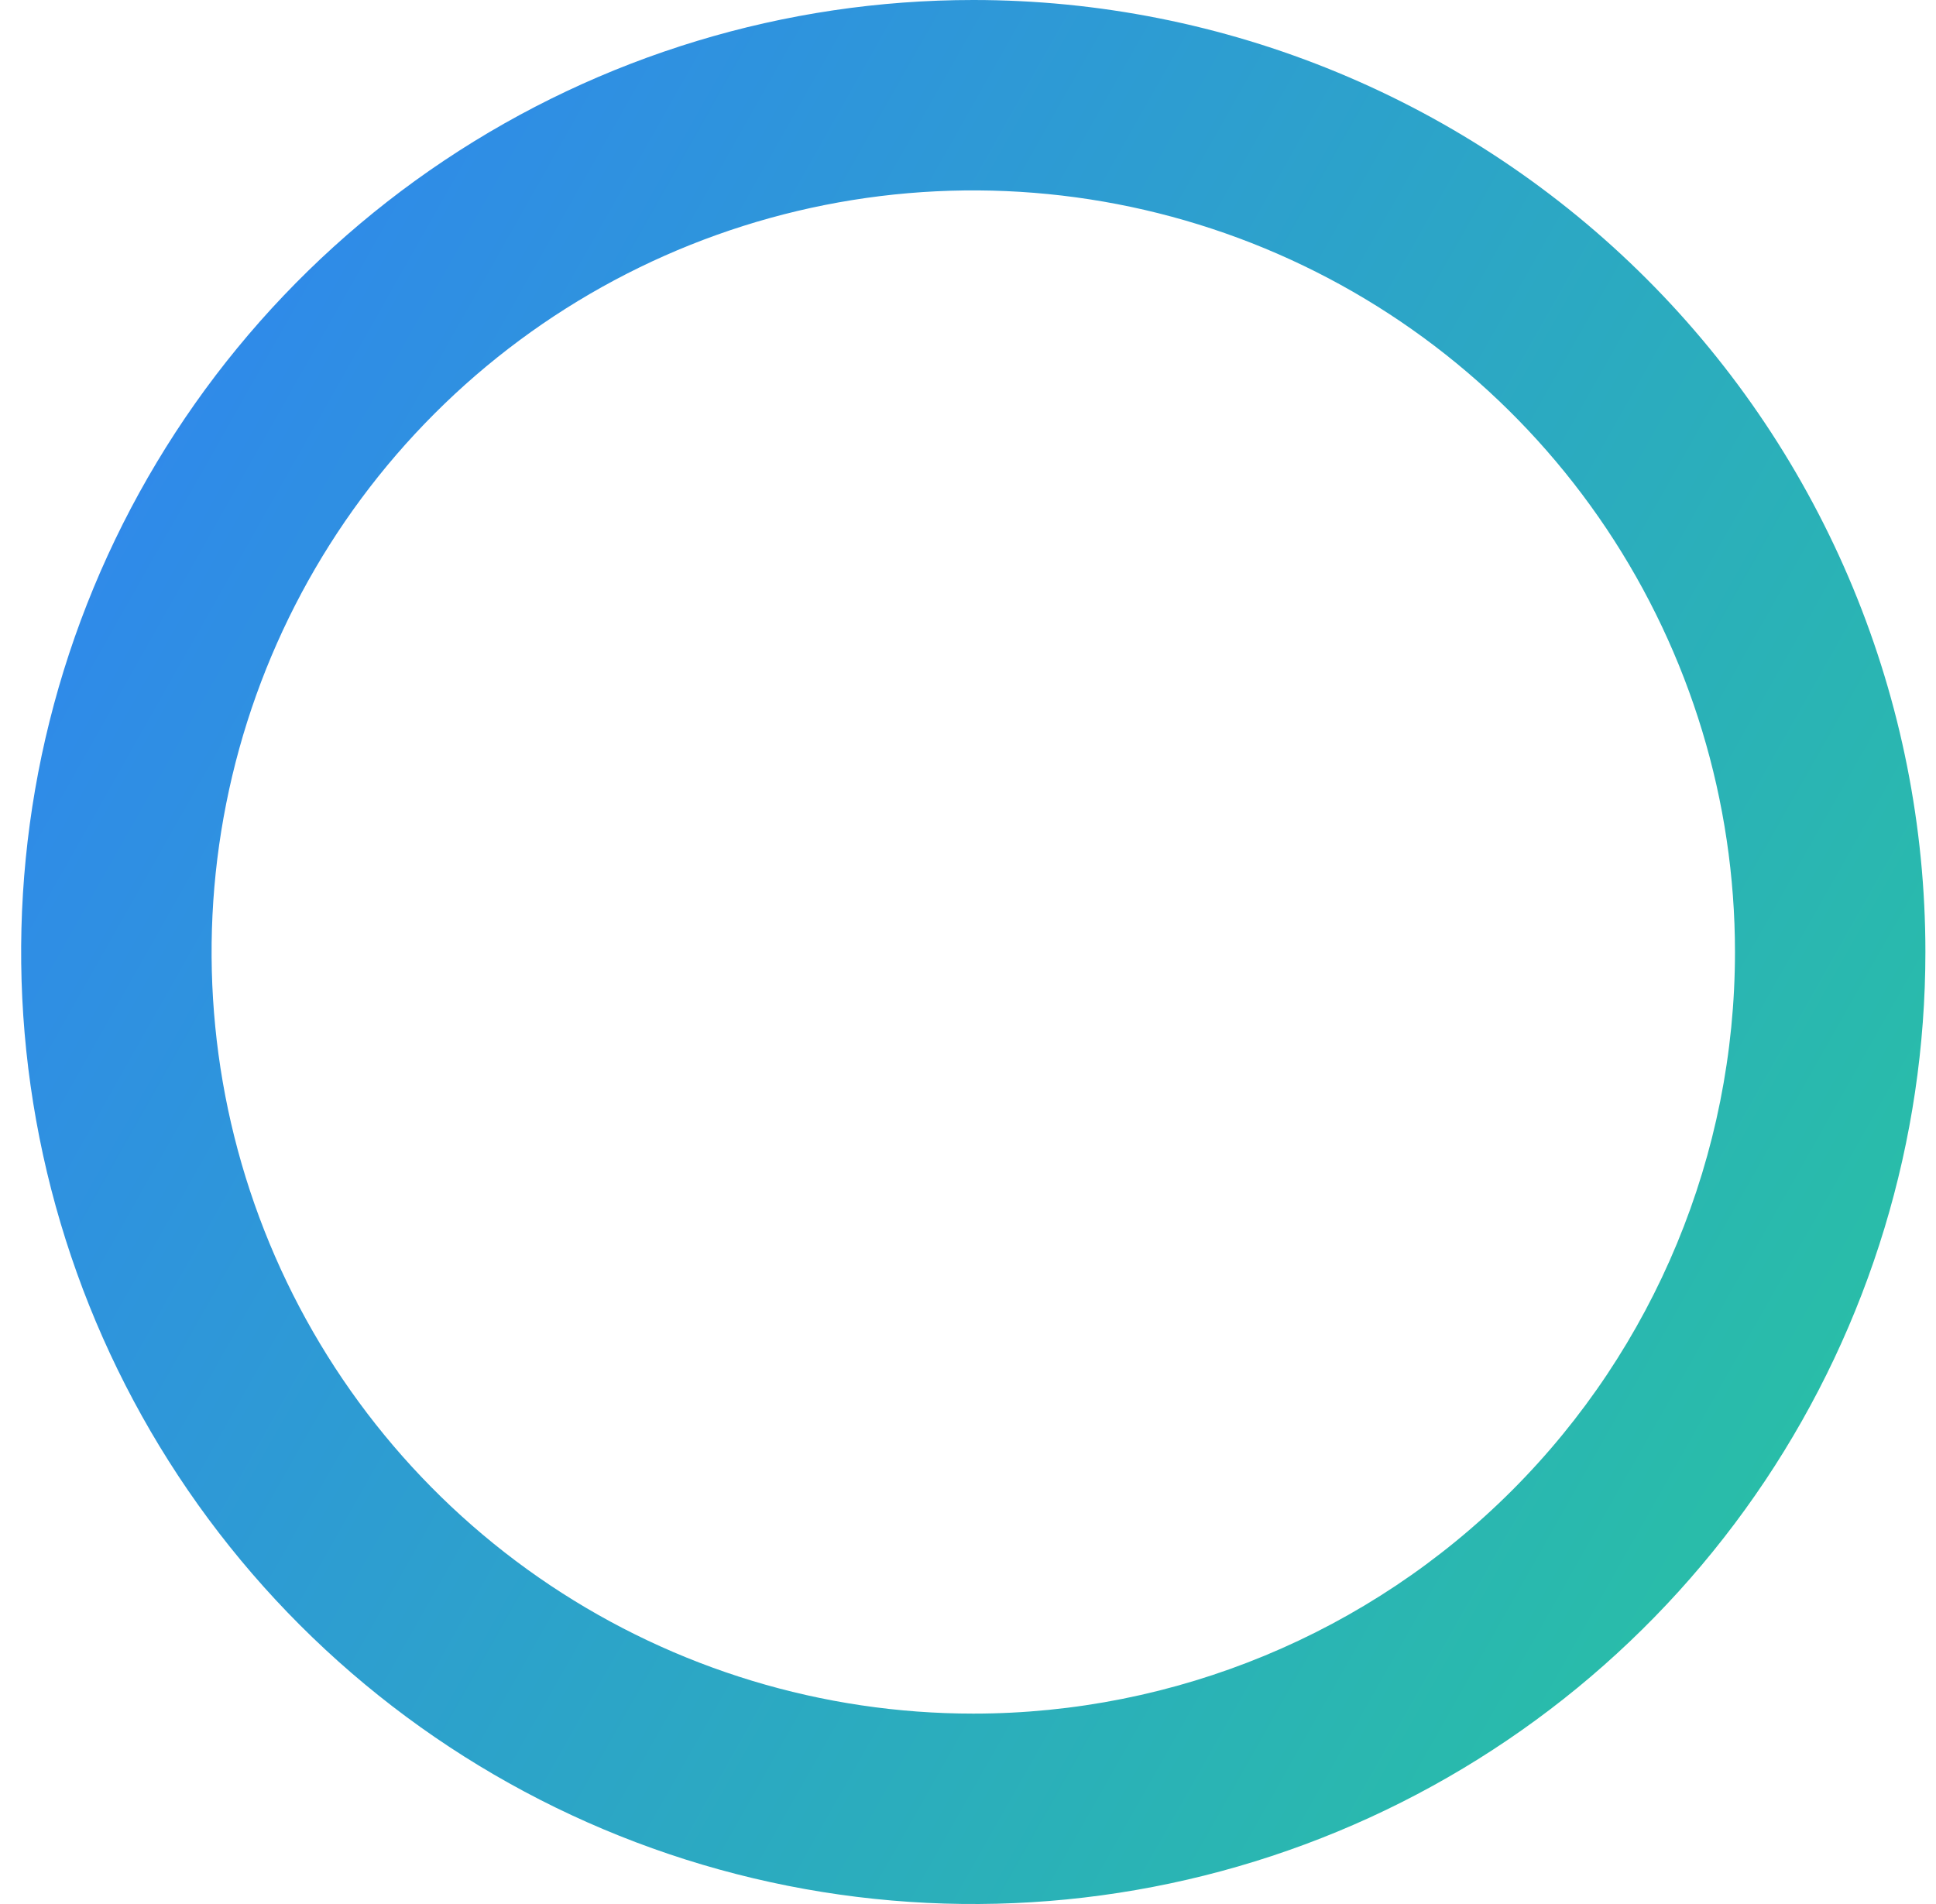
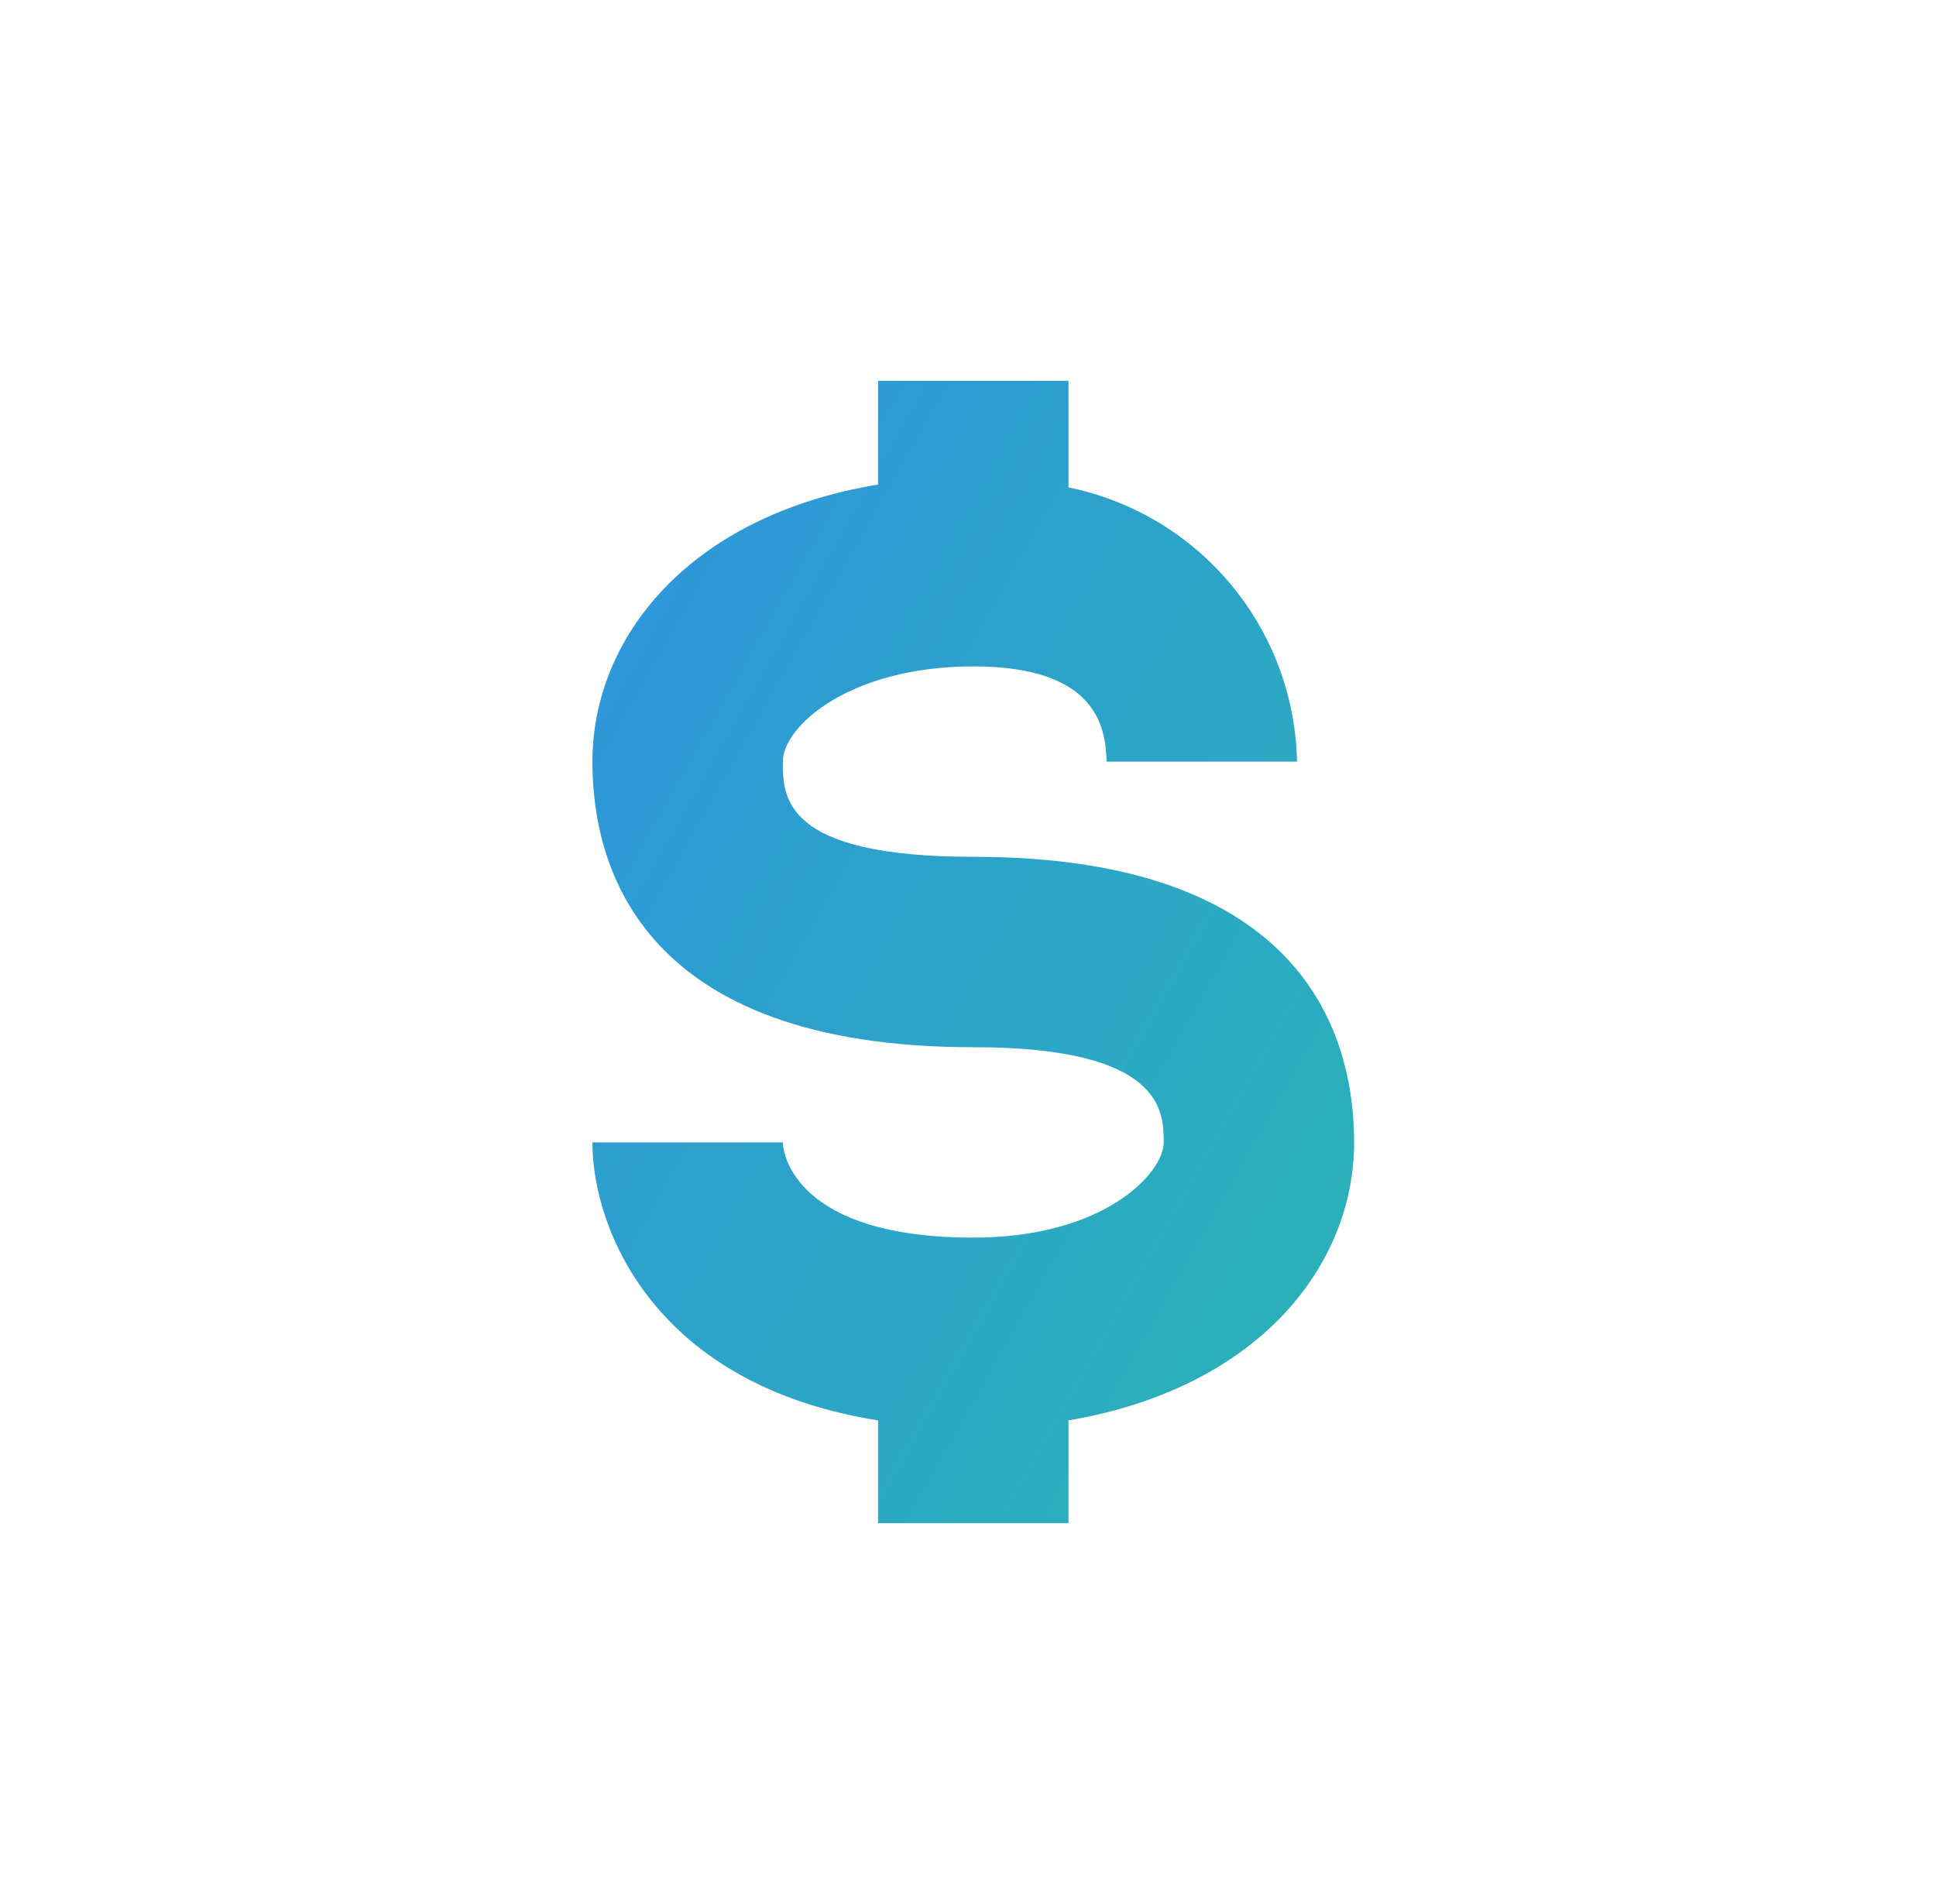
<svg xmlns="http://www.w3.org/2000/svg" xmlns:ns1="http://sodipodi.sourceforge.net/DTD/sodipodi-0.dtd" xmlns:ns2="http://www.inkscape.org/namespaces/inkscape" xmlns:xlink="http://www.w3.org/1999/xlink" width="61" height="60" viewBox="0 0 61 60" fill="none" version="1.1" id="svg2" ns1:docname="dollarSignBlue.svg" ns2:version="1.3.2 (091e20e, 2023-11-25)">
  <defs id="defs2">
    <linearGradient id="linearGradient2" ns2:collect="always">
      <stop style="stop-color:#3087ed;stop-opacity:1;" offset="0" id="stop2" />
      <stop style="stop-color:#28c3a1;stop-opacity:1;" offset="1" id="stop3" />
    </linearGradient>
    <linearGradient ns2:collect="always" xlink:href="#linearGradient2" id="linearGradient3" x1="0.158" y1="15" x2="62.192" y2="50.085" gradientUnits="userSpaceOnUse" />
  </defs>
  <ns1:namedview id="namedview2" pagecolor="#ffffff" bordercolor="#000000" borderopacity="0.25" ns2:showpageshadow="2" ns2:pageopacity="0.0" ns2:pagecheckerboard="0" ns2:deskcolor="#d1d1d1" ns2:zoom="3.9333333" ns2:cx="30.508475" ns2:cy="29.872881" ns2:window-width="1472" ns2:window-height="916" ns2:window-x="41" ns2:window-y="38" ns2:window-maximized="0" ns2:current-layer="svg2" />
  <g id="g2" style="fill:url(#linearGradient3);fill-opacity:1">
-     <path d="M30.666 0C24.733 0 18.933 1.759 13.999 5.056C9.066 8.352 5.221 13.038 2.95 18.52C0.68 24.001 0.085 30.033 1.243 35.853C2.401 41.672 5.258 47.018 9.453 51.213C13.649 55.409 18.994 58.266 24.814 59.424C30.633 60.581 36.665 59.987 42.147 57.716C47.629 55.446 52.314 51.601 55.611 46.667C58.907 41.734 60.666 35.933 60.666 30C60.666 26.06 59.891 22.159 58.383 18.52C56.875 14.88 54.666 11.573 51.88 8.787C49.094 6.001 45.787 3.791 42.147 2.284C38.507 0.776 34.606 0 30.666 0ZM30.666 54C25.92 54 21.28 52.592 17.333 49.955C13.386 47.318 10.31 43.57 8.493 39.184C6.677 34.799 6.202 29.973 7.128 25.318C8.054 20.662 10.339 16.386 13.696 13.029C17.052 9.673 21.329 7.387 25.984 6.461C30.64 5.535 35.465 6.01 39.851 7.827C44.236 9.643 47.985 12.72 50.622 16.666C53.259 20.613 54.666 25.253 54.666 30C54.666 36.365 52.138 42.47 47.637 46.971C43.136 51.471 37.032 54 30.666 54Z" fill="#2F85EE" id="path1" style="fill:url(#linearGradient3);fill-opacity:1" />
    <path d="M30.666 27C24.666 27 24.666 25.11 24.666 24C24.666 22.89 26.767 21 30.666 21C34.566 21 34.837 22.92 34.867 24H40.867C40.826 21.956 40.091 19.987 38.782 18.417C37.474 16.846 35.669 15.768 33.666 15.36V12H27.666V15.27C21.666 16.26 18.666 20.13 18.666 24C18.666 27.36 20.227 33 30.666 33C36.666 33 36.666 35.04 36.666 36C36.666 36.96 34.806 39 30.666 39C25.146 39 24.666 36.42 24.666 36H18.666C18.666 38.76 20.646 43.65 27.666 44.76V48H33.666V44.76C39.666 43.74 42.666 39.87 42.666 36C42.666 32.64 41.106 27 30.666 27Z" fill="#2F85EE" id="path2" style="fill:url(#linearGradient3);fill-opacity:1" />
  </g>
</svg>